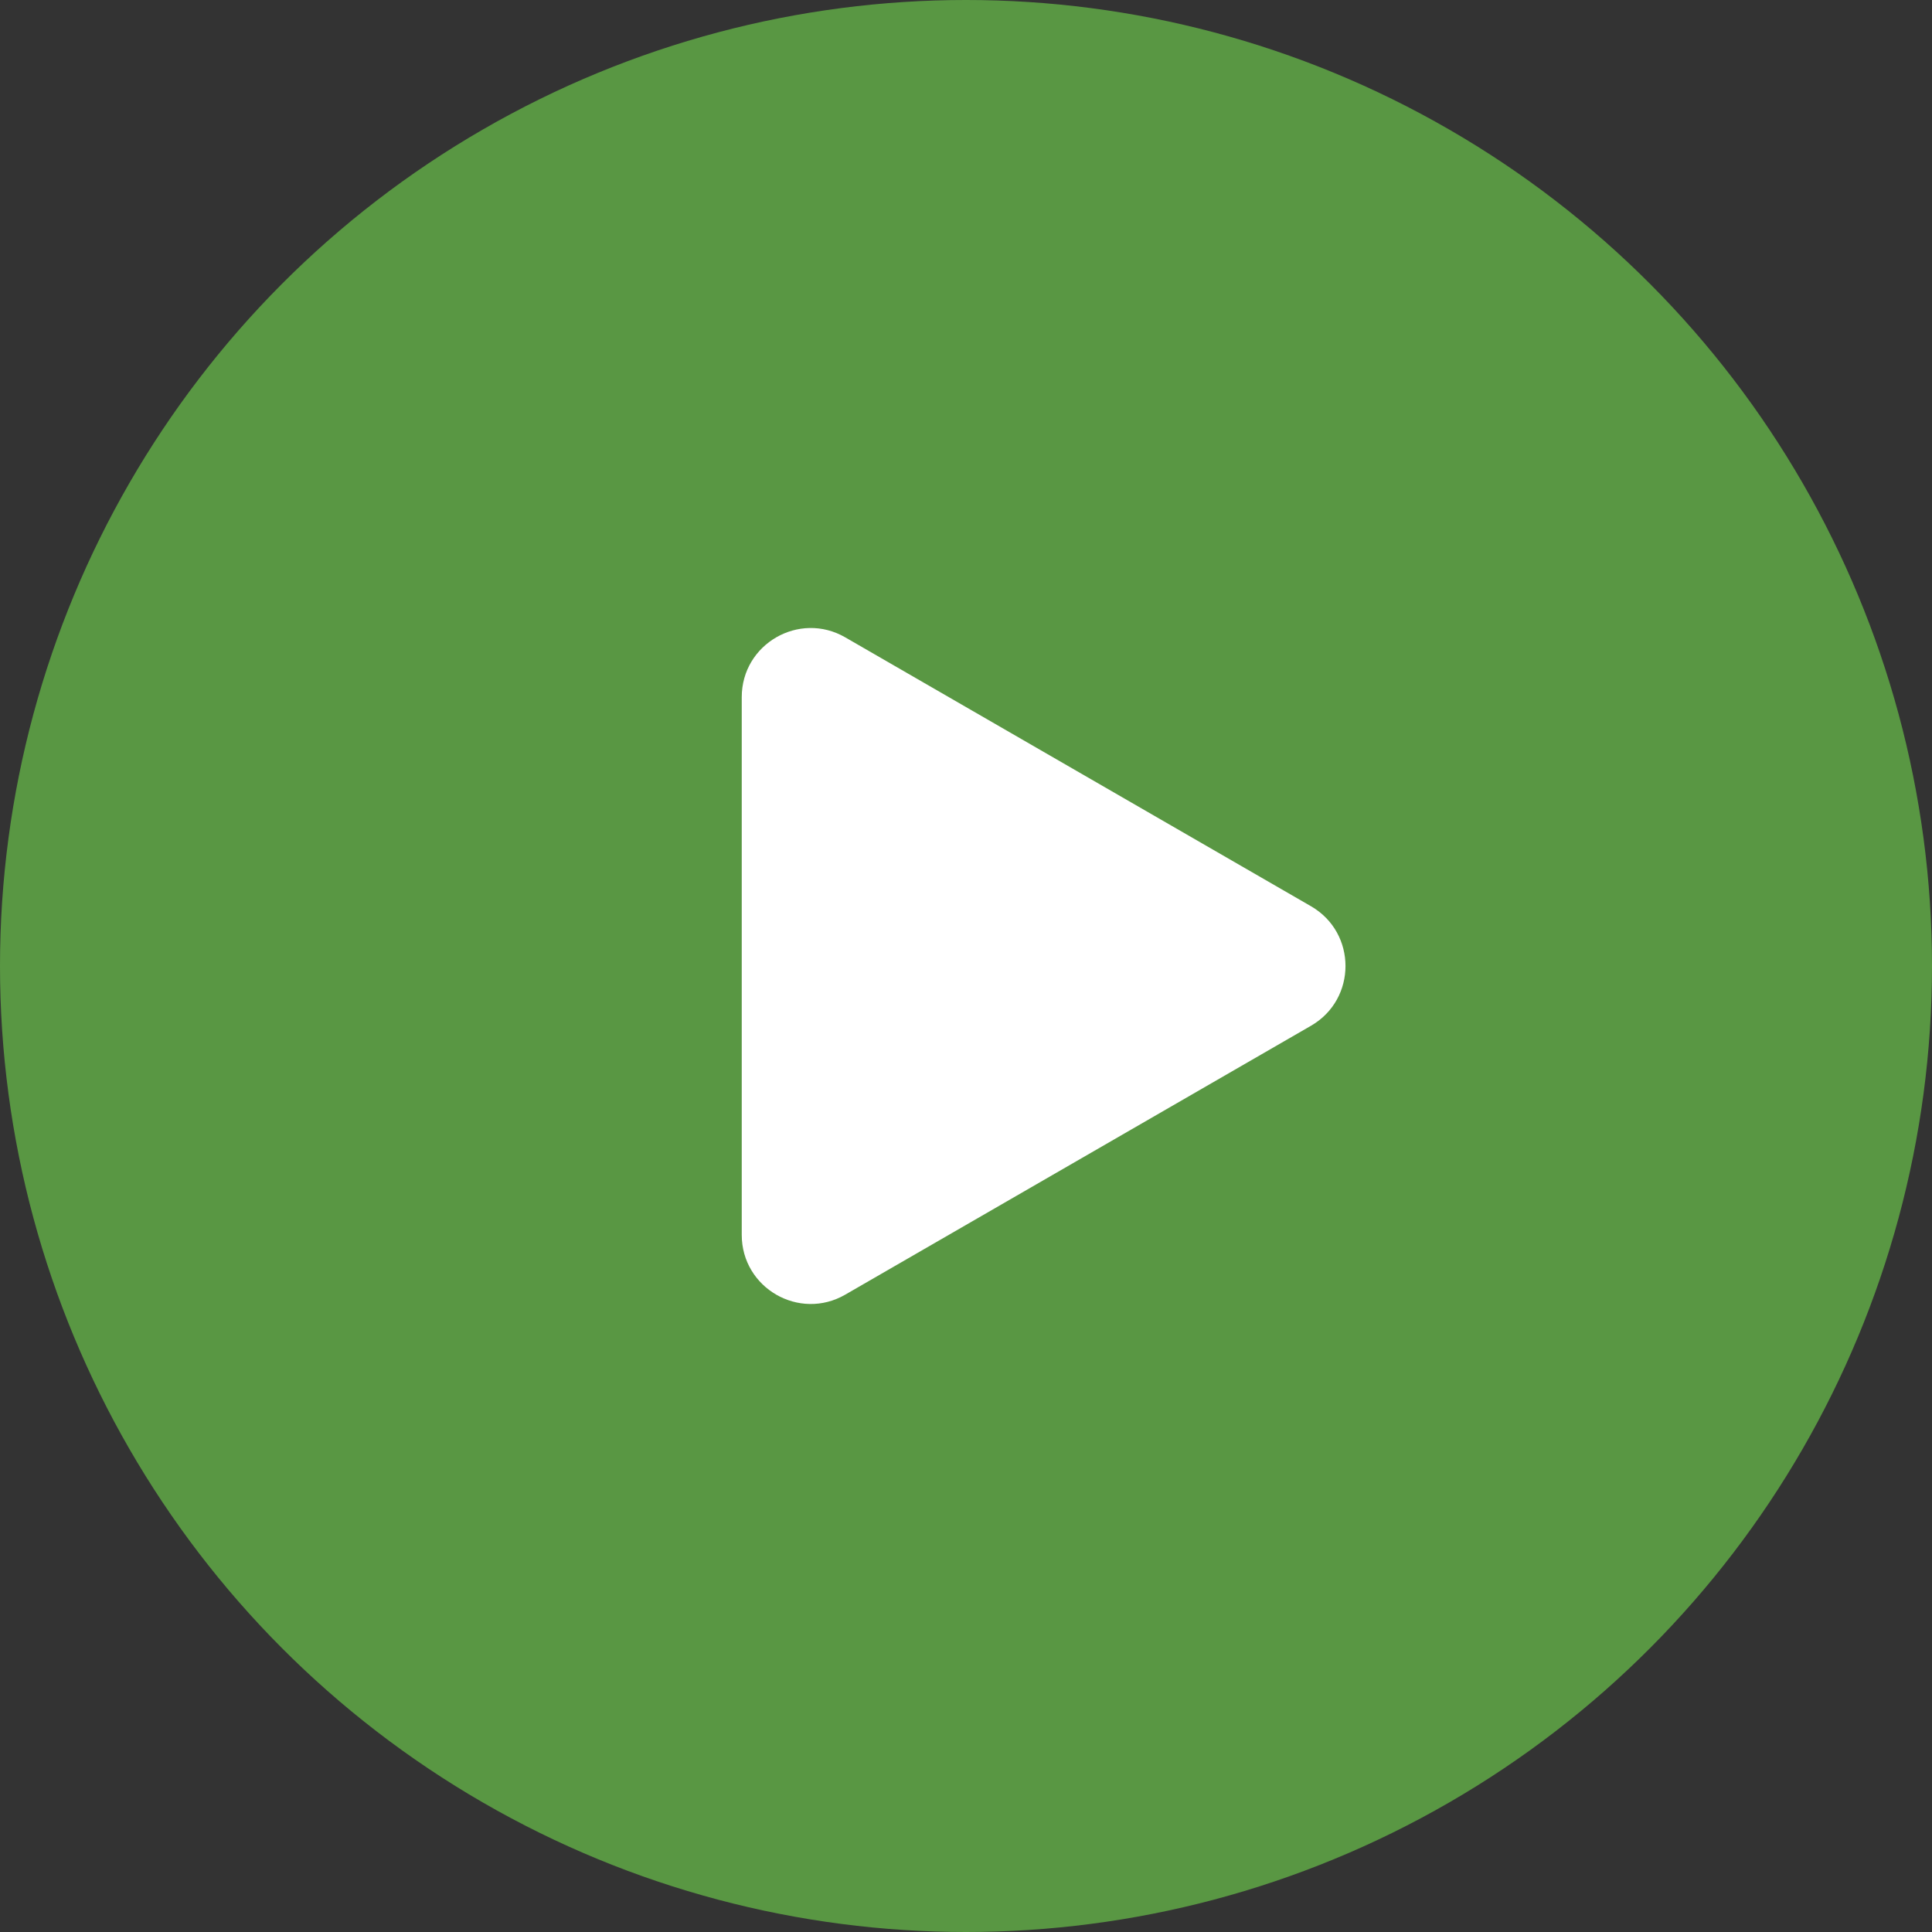
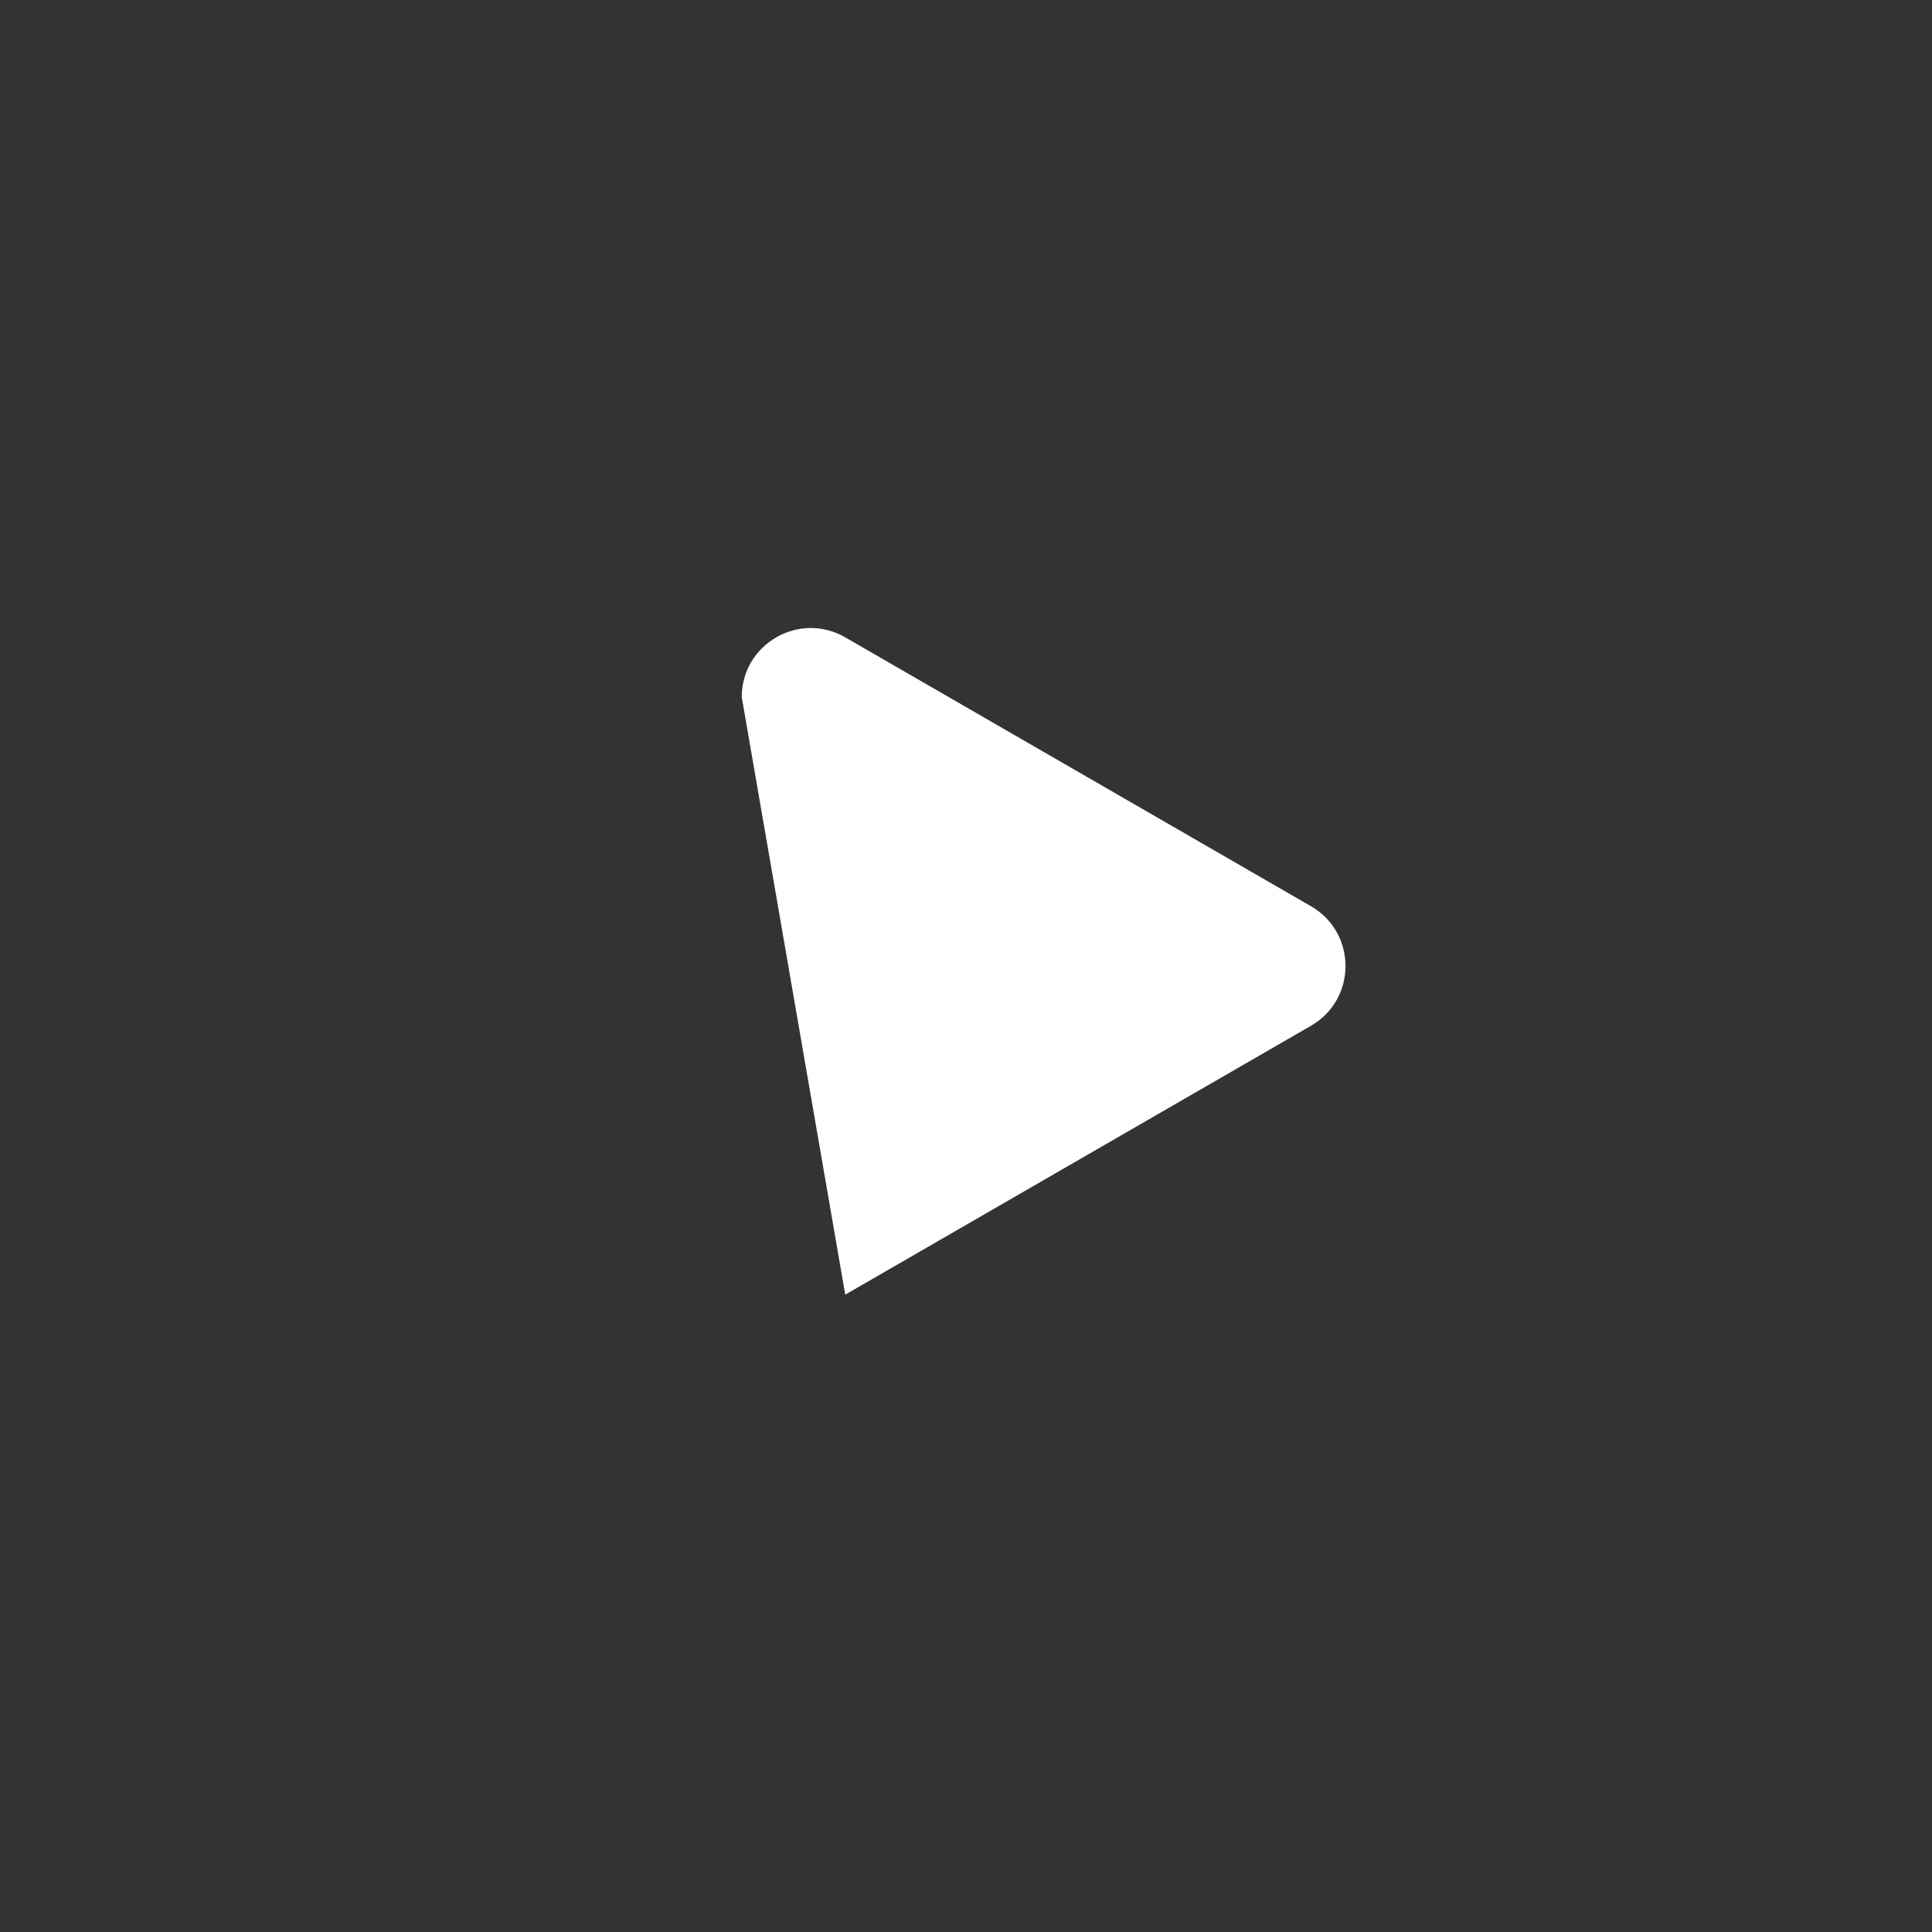
<svg xmlns="http://www.w3.org/2000/svg" width="56" height="56" viewBox="0 0 56 56" fill="none">
  <rect x="0" y="0" width="56" height="56" fill="#333333" stroke="none" />
-   <circle cx="28" cy="28" r="28" fill="#599743" />
-   <path d="M38 26.268C39.333 27.038 39.333 28.962 38 29.732L24.5 37.526C23.167 38.296 21.5 37.334 21.5 35.794L21.5 20.206C21.5 18.666 23.167 17.704 24.5 18.474L38 26.268Z" fill="white" />
+   <path d="M38 26.268C39.333 27.038 39.333 28.962 38 29.732L24.5 37.526L21.5 20.206C21.5 18.666 23.167 17.704 24.5 18.474L38 26.268Z" fill="white" />
</svg>